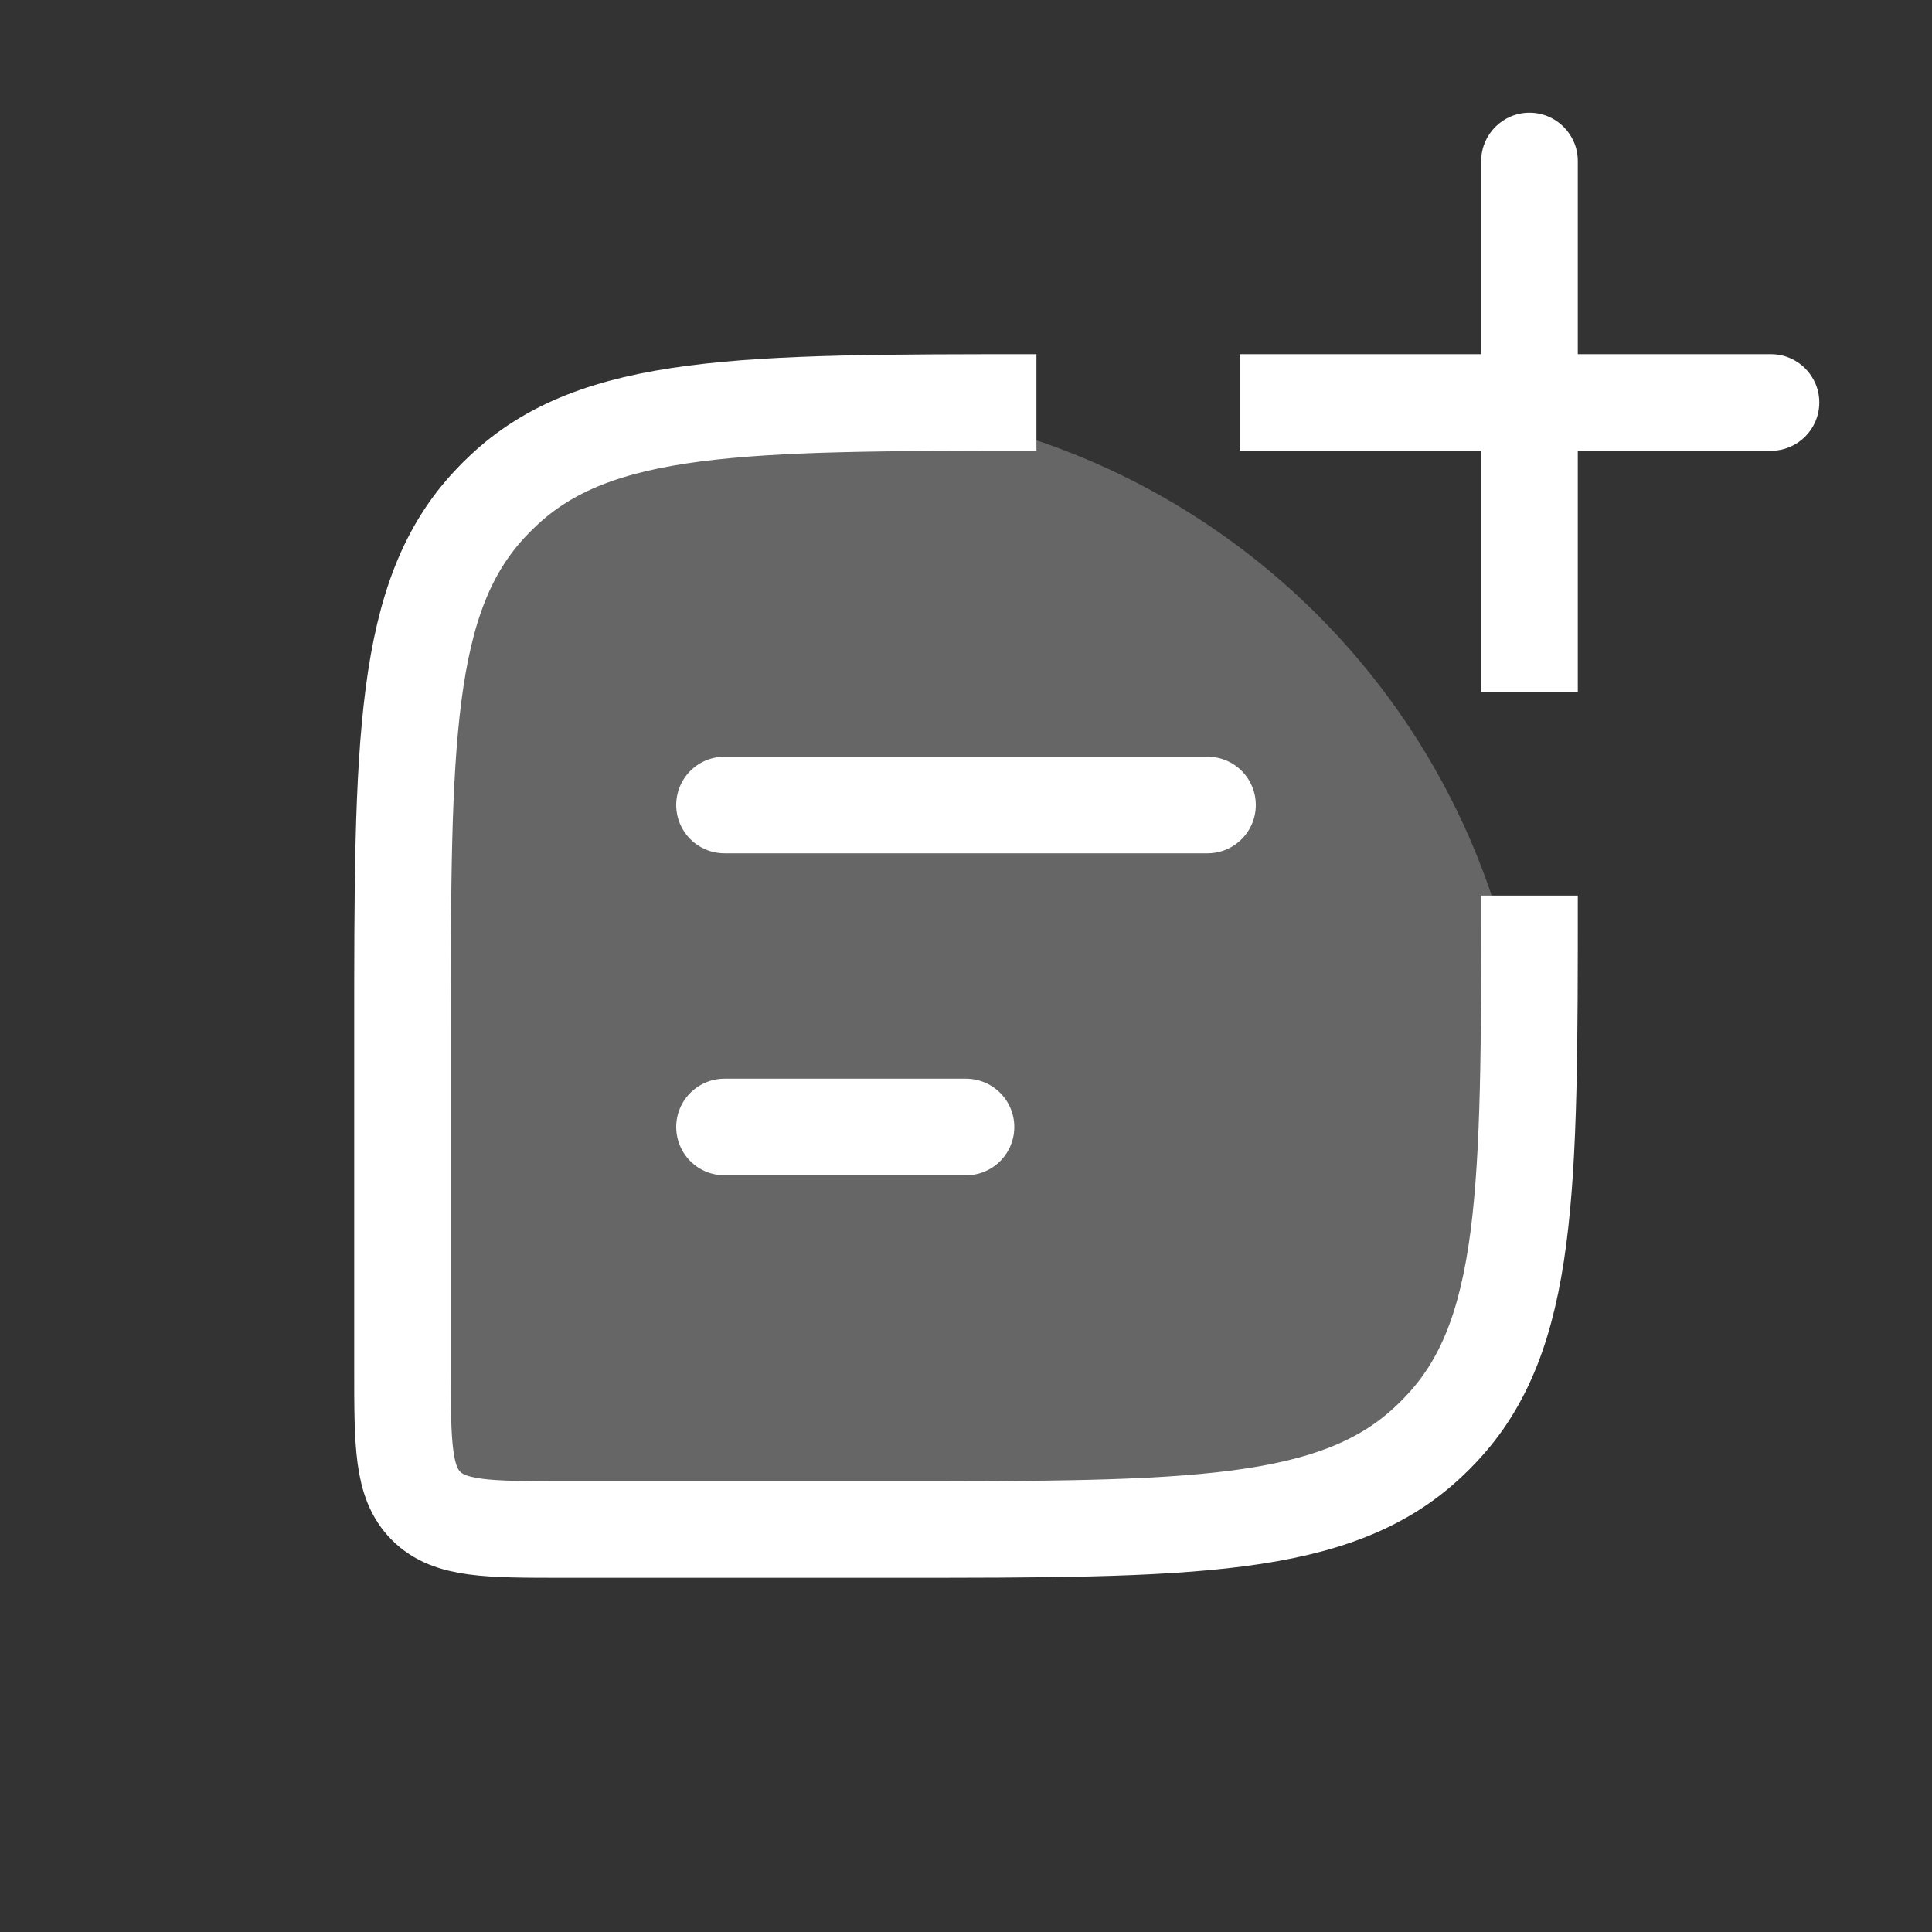
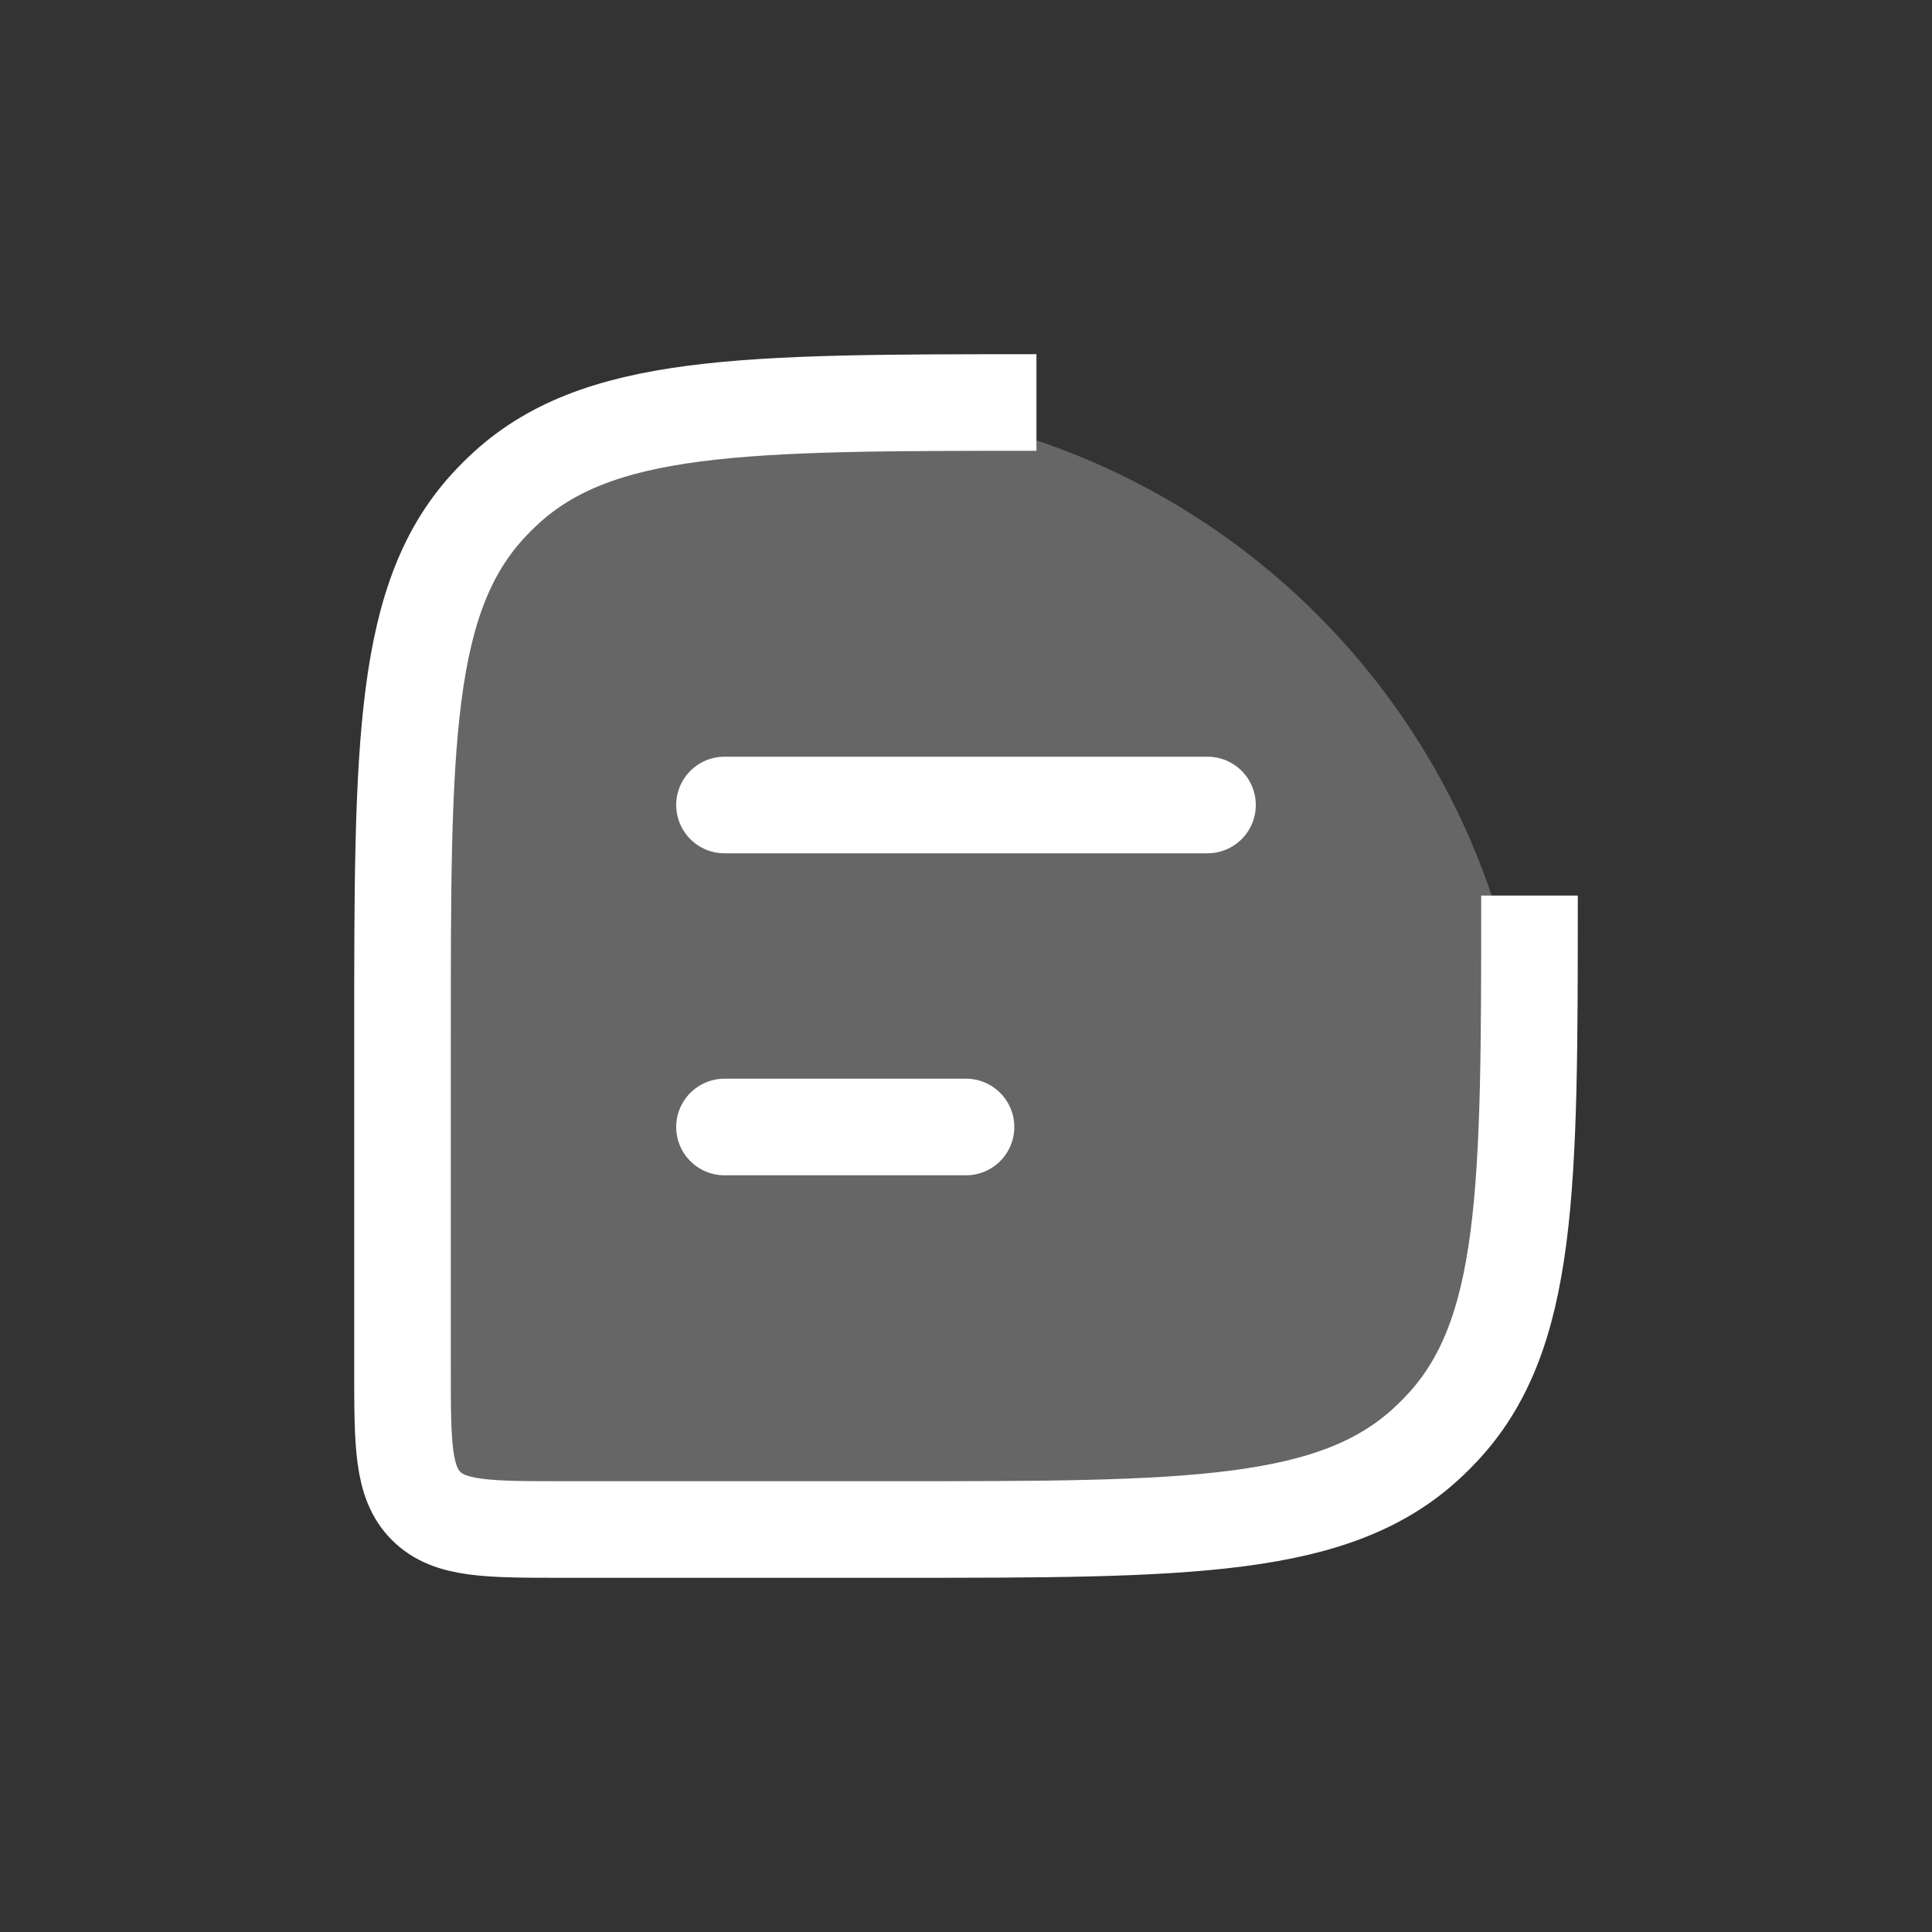
<svg xmlns="http://www.w3.org/2000/svg" width="24" height="24" viewBox="0 0 24 24" fill="none">
  <rect x="0" y="0" width="24" height="24" fill="#333333" stroke="none" />
  <path d="M5 17V9.308C5 9.022 5 8.879 5.007 8.758C5.129 6.74 6.74 5.129 8.758 5.007C8.879 5 9.022 5 9.308 5C9.951 5 10.272 5 10.543 5.016C15.086 5.291 18.709 8.914 18.984 13.457C19 13.728 19 14.05 19 14.692C19 14.978 19 15.121 18.993 15.242C18.871 17.261 17.261 18.871 15.242 18.993C15.121 19 14.978 19 14.692 19H7C6.057 19 5.586 19 5.293 18.707C5 18.414 5 17.943 5 17Z" fill="#ffffff" fill-opacity="0.25" />
  <path d="M12.875 5V5C9.225 5 7.4 5 6.242 6.103C6.194 6.148 6.148 6.194 6.103 6.242C5 7.4 5 9.225 5 12.875V17C5 17.943 5 18.414 5.293 18.707C5.586 19 6.057 19 7 19H11.125C14.775 19 16.6 19 17.758 17.897C17.806 17.852 17.852 17.806 17.897 17.758C19 16.6 19 14.775 19 11.125V11.125" stroke="#ffffff" stroke-width="1.2" />
  <path d="M9 10L15 10" stroke="#ffffff" stroke-width="1.2" stroke-linecap="round" stroke-linejoin="round" />
  <path d="M9 14H12" stroke="#ffffff" stroke-width="1.2" stroke-linecap="round" stroke-linejoin="round" />
-   <path d="M18.4 8V8.6H19.6V8H18.4ZM19.6 2C19.6 1.669 19.331 1.4 19 1.4C18.669 1.4 18.4 1.669 18.4 2L19.6 2ZM16 4.4H15.4V5.6H16V4.4ZM22 5.6C22.331 5.6 22.6 5.331 22.6 5C22.6 4.669 22.331 4.4 22 4.4V5.6ZM19.6 8V5H18.4V8H19.6ZM19.6 5L19.6 2L18.4 2L18.4 5H19.6ZM16 5.6H19V4.4H16V5.6ZM19 5.6H22V4.4H19V5.6Z" fill="#ffffff" />
</svg>